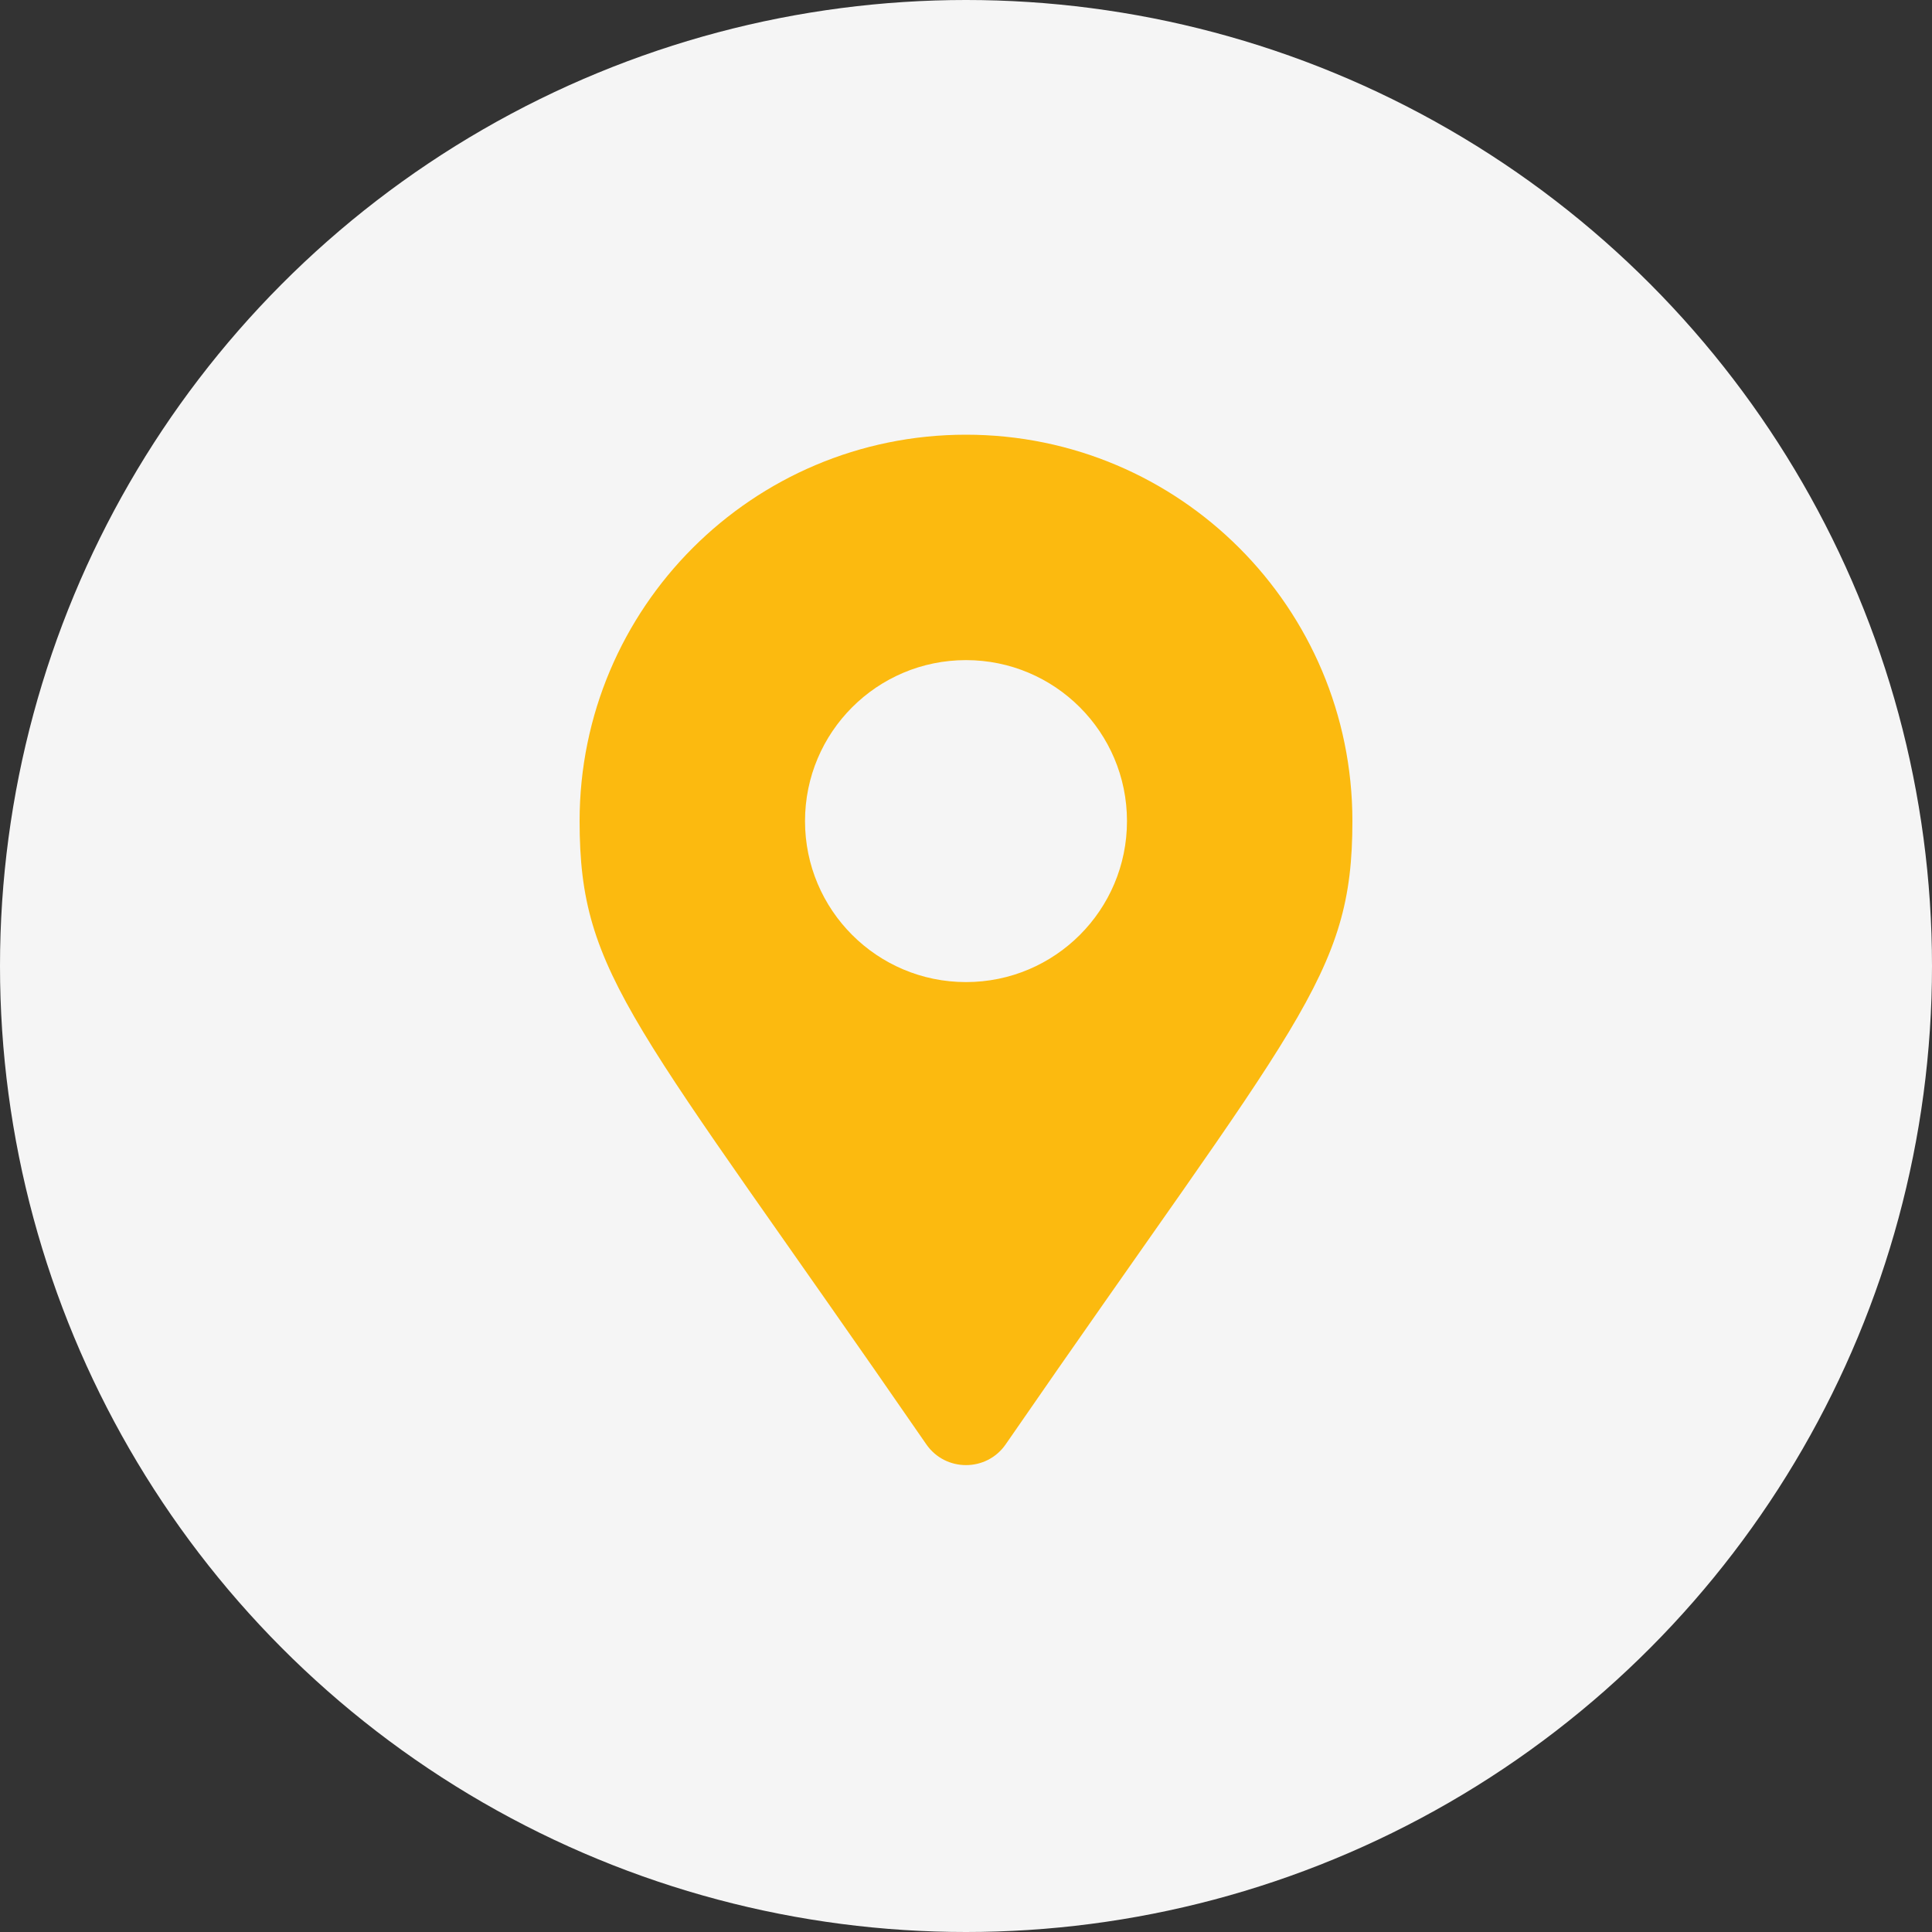
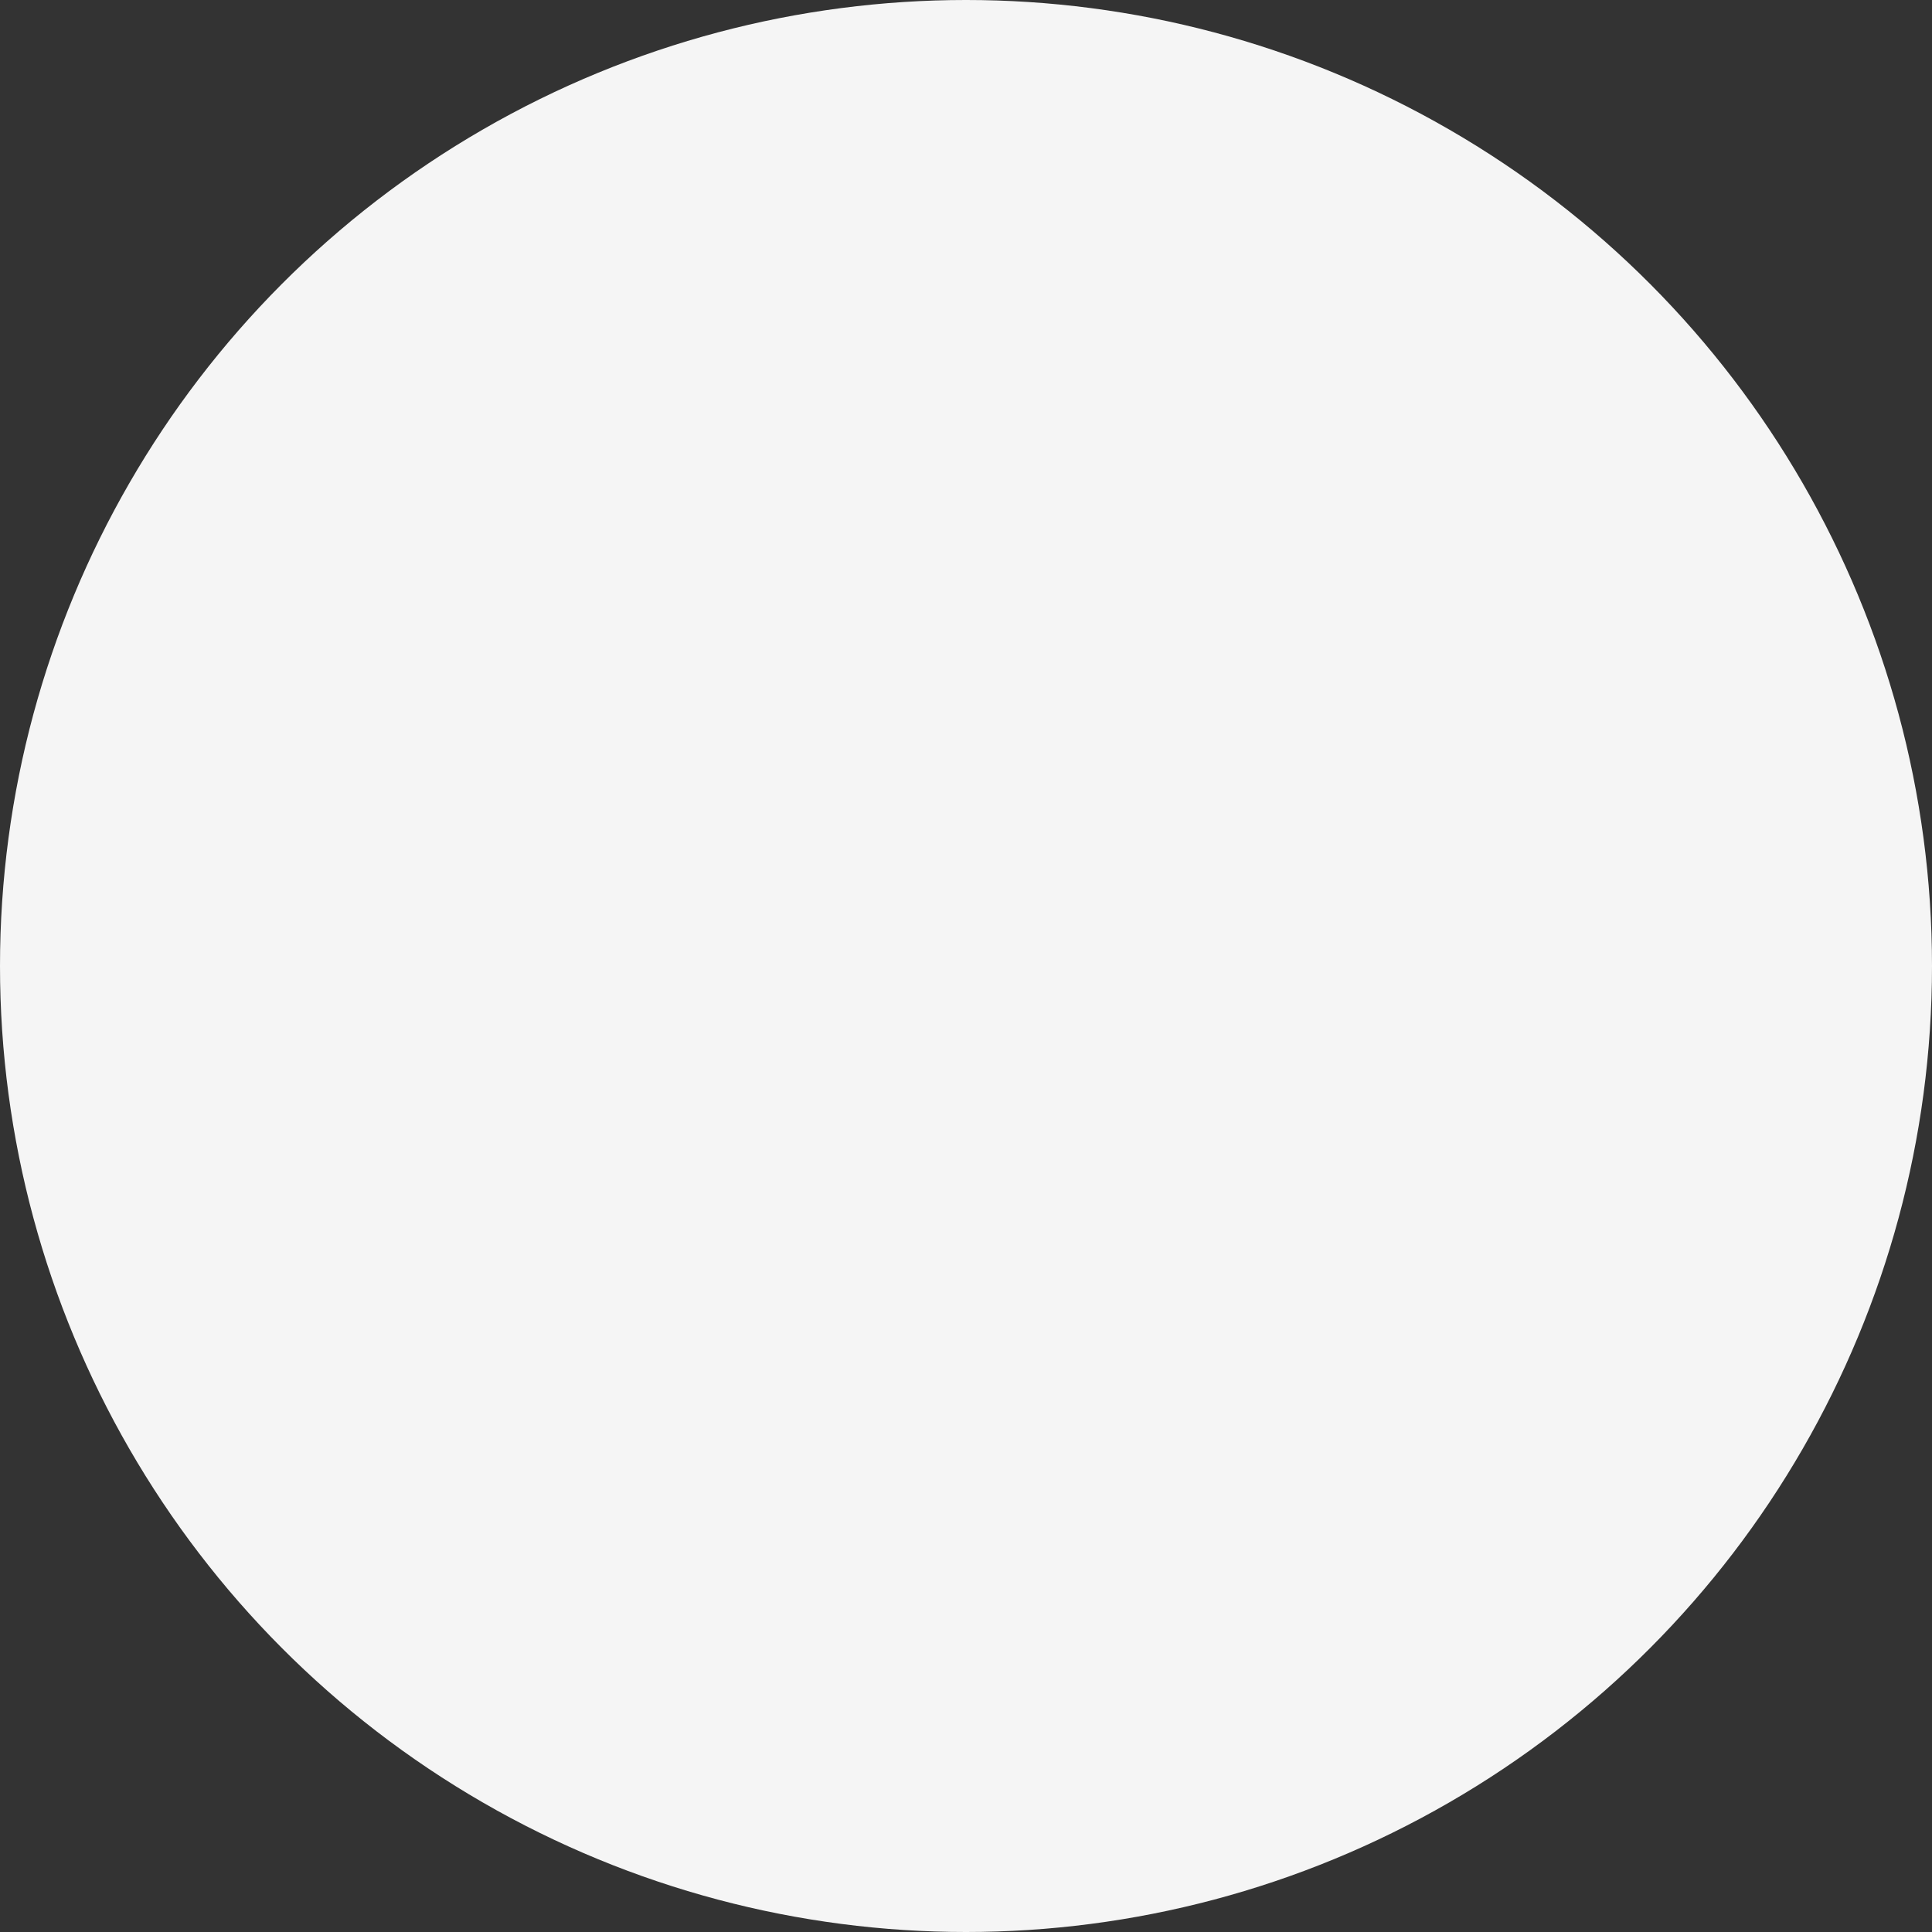
<svg xmlns="http://www.w3.org/2000/svg" width="40" height="40" viewBox="0 0 40 40" fill="none">
  <rect x="0" y="0" width="40" height="40" fill="#333333" stroke="none" />
  <circle cx="20" cy="20" r="20" fill="#F5F5F5" />
-   <path d="M19.178 29.903C13.124 21.126 12 20.226 12 17C12 12.582 15.582 9 20 9C24.418 9 28 12.582 28 17C28 20.226 26.876 21.126 20.822 29.903C20.425 30.477 19.575 30.477 19.178 29.903ZM20 20.333C21.841 20.333 23.333 18.841 23.333 17C23.333 15.159 21.841 13.667 20 13.667C18.159 13.667 16.667 15.159 16.667 17C16.667 18.841 18.159 20.333 20 20.333Z" fill="#FCBA0F" />
</svg>